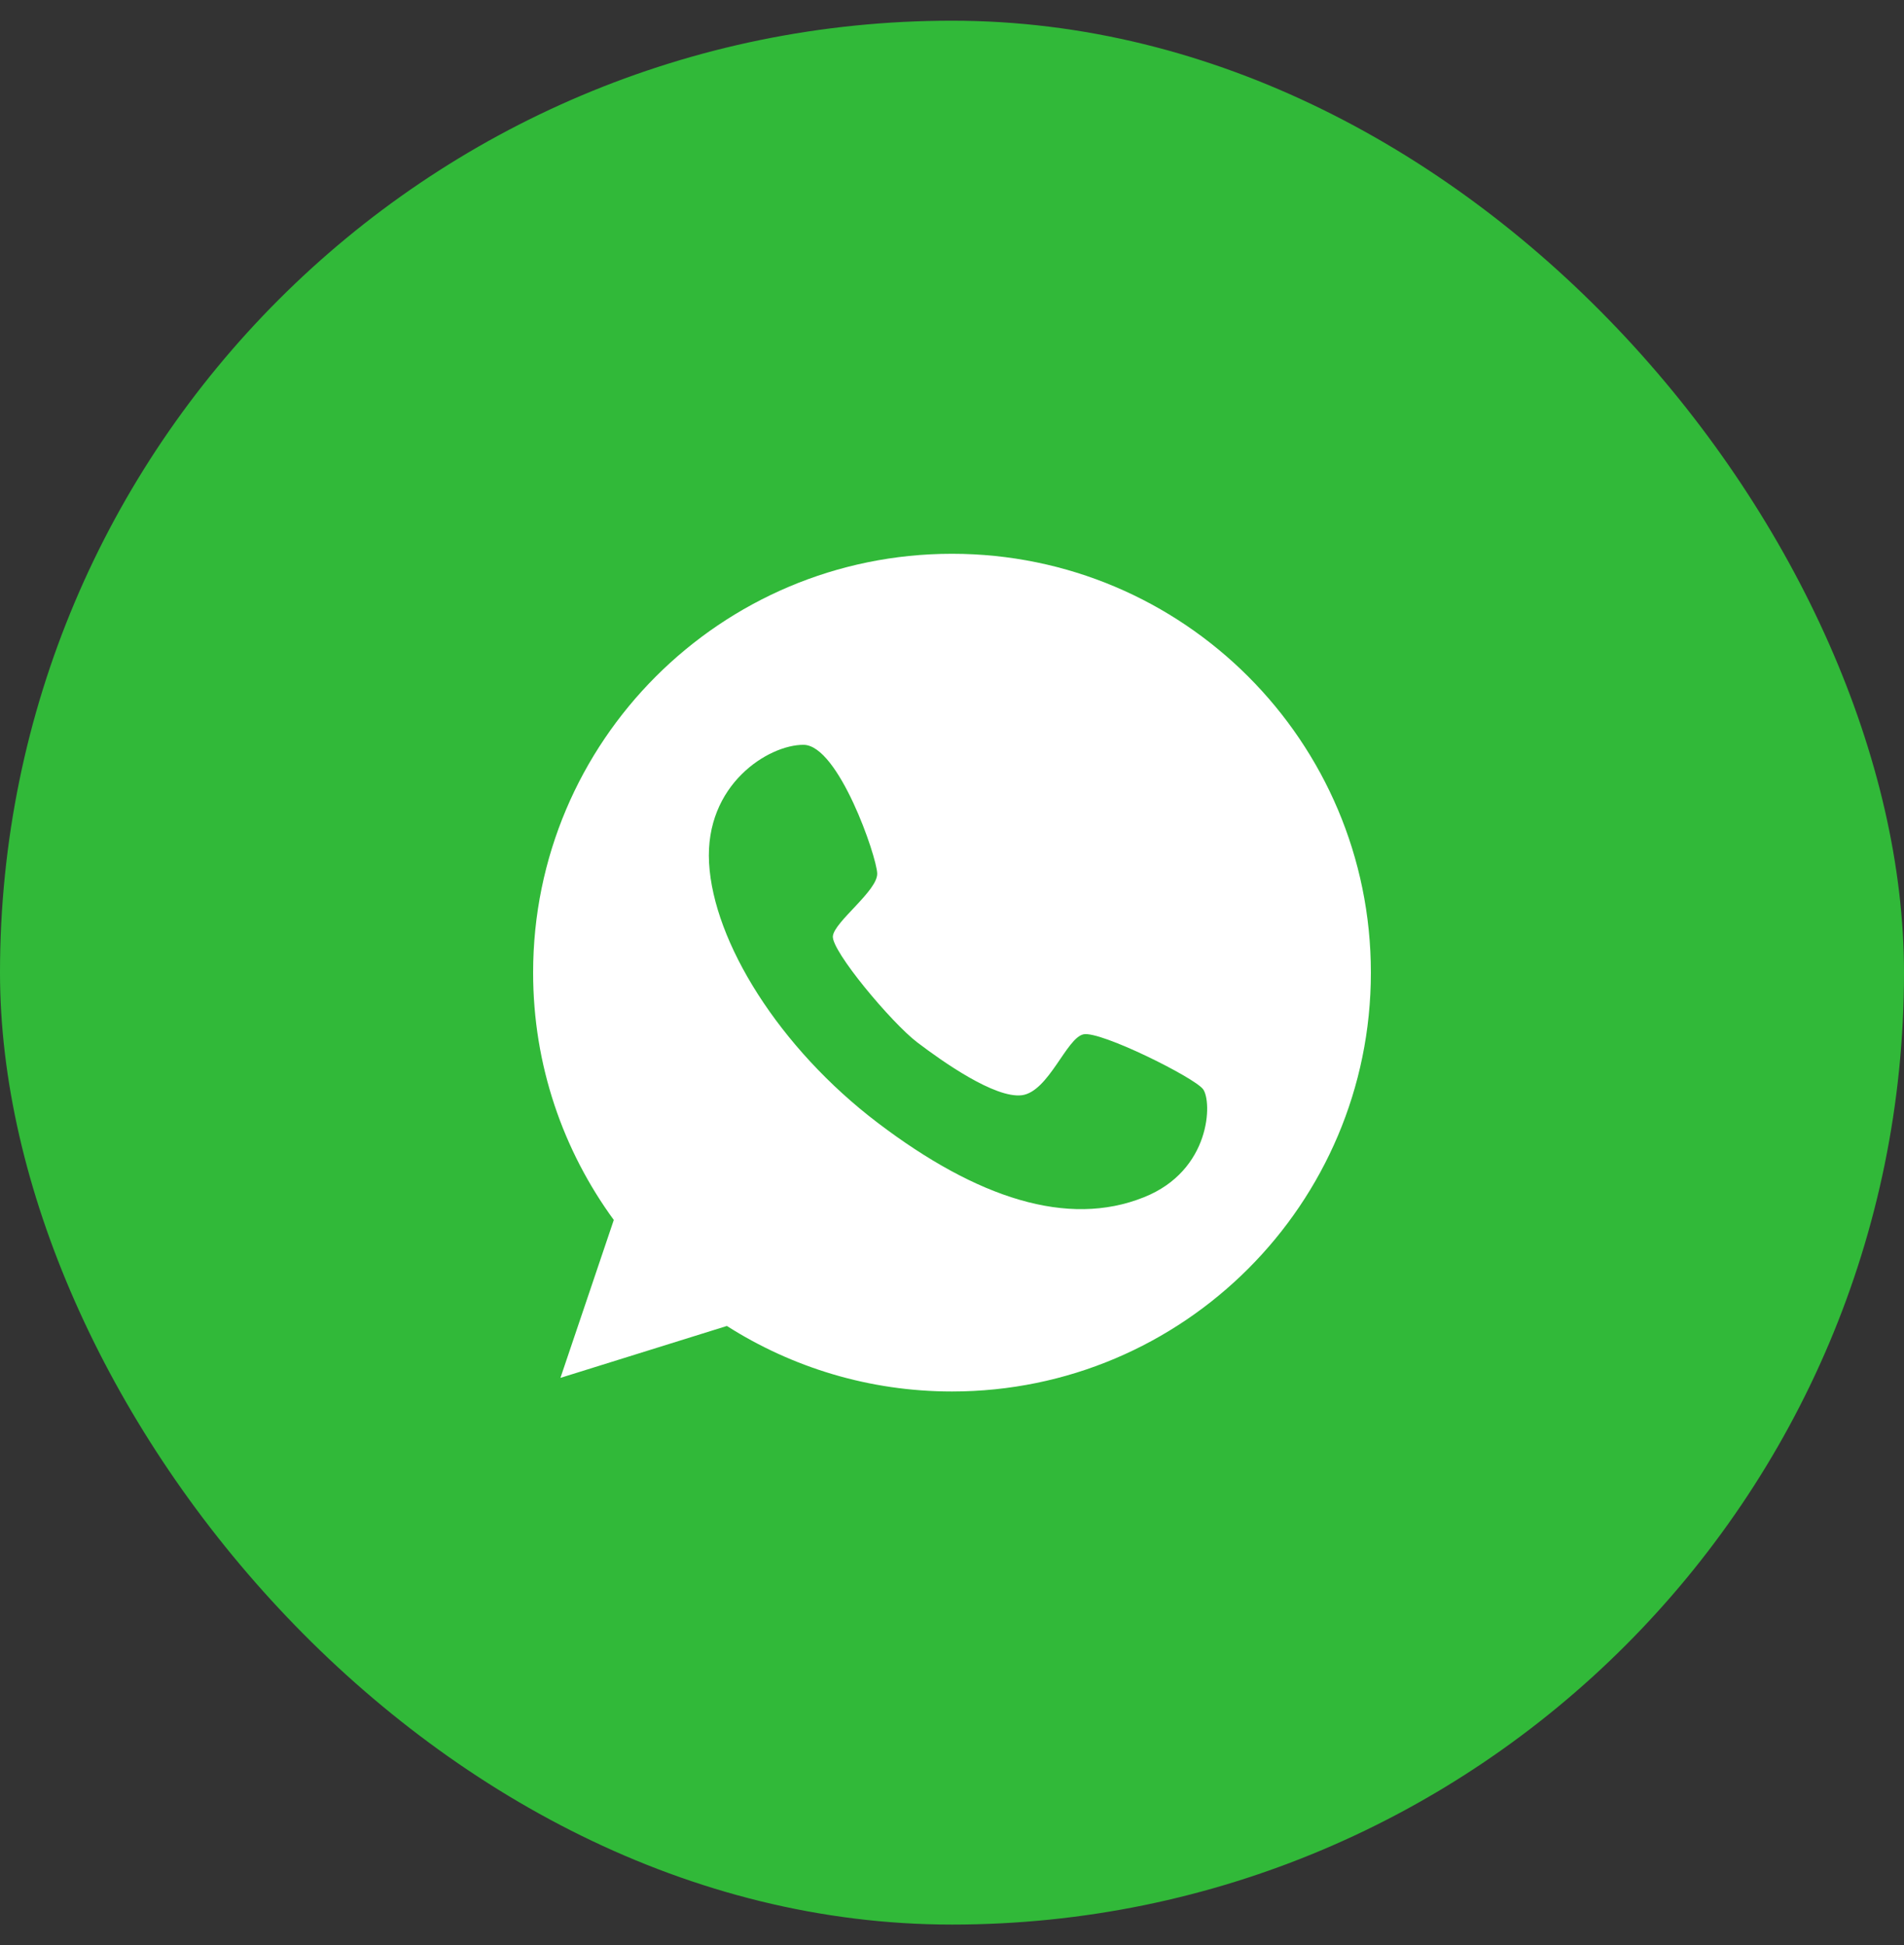
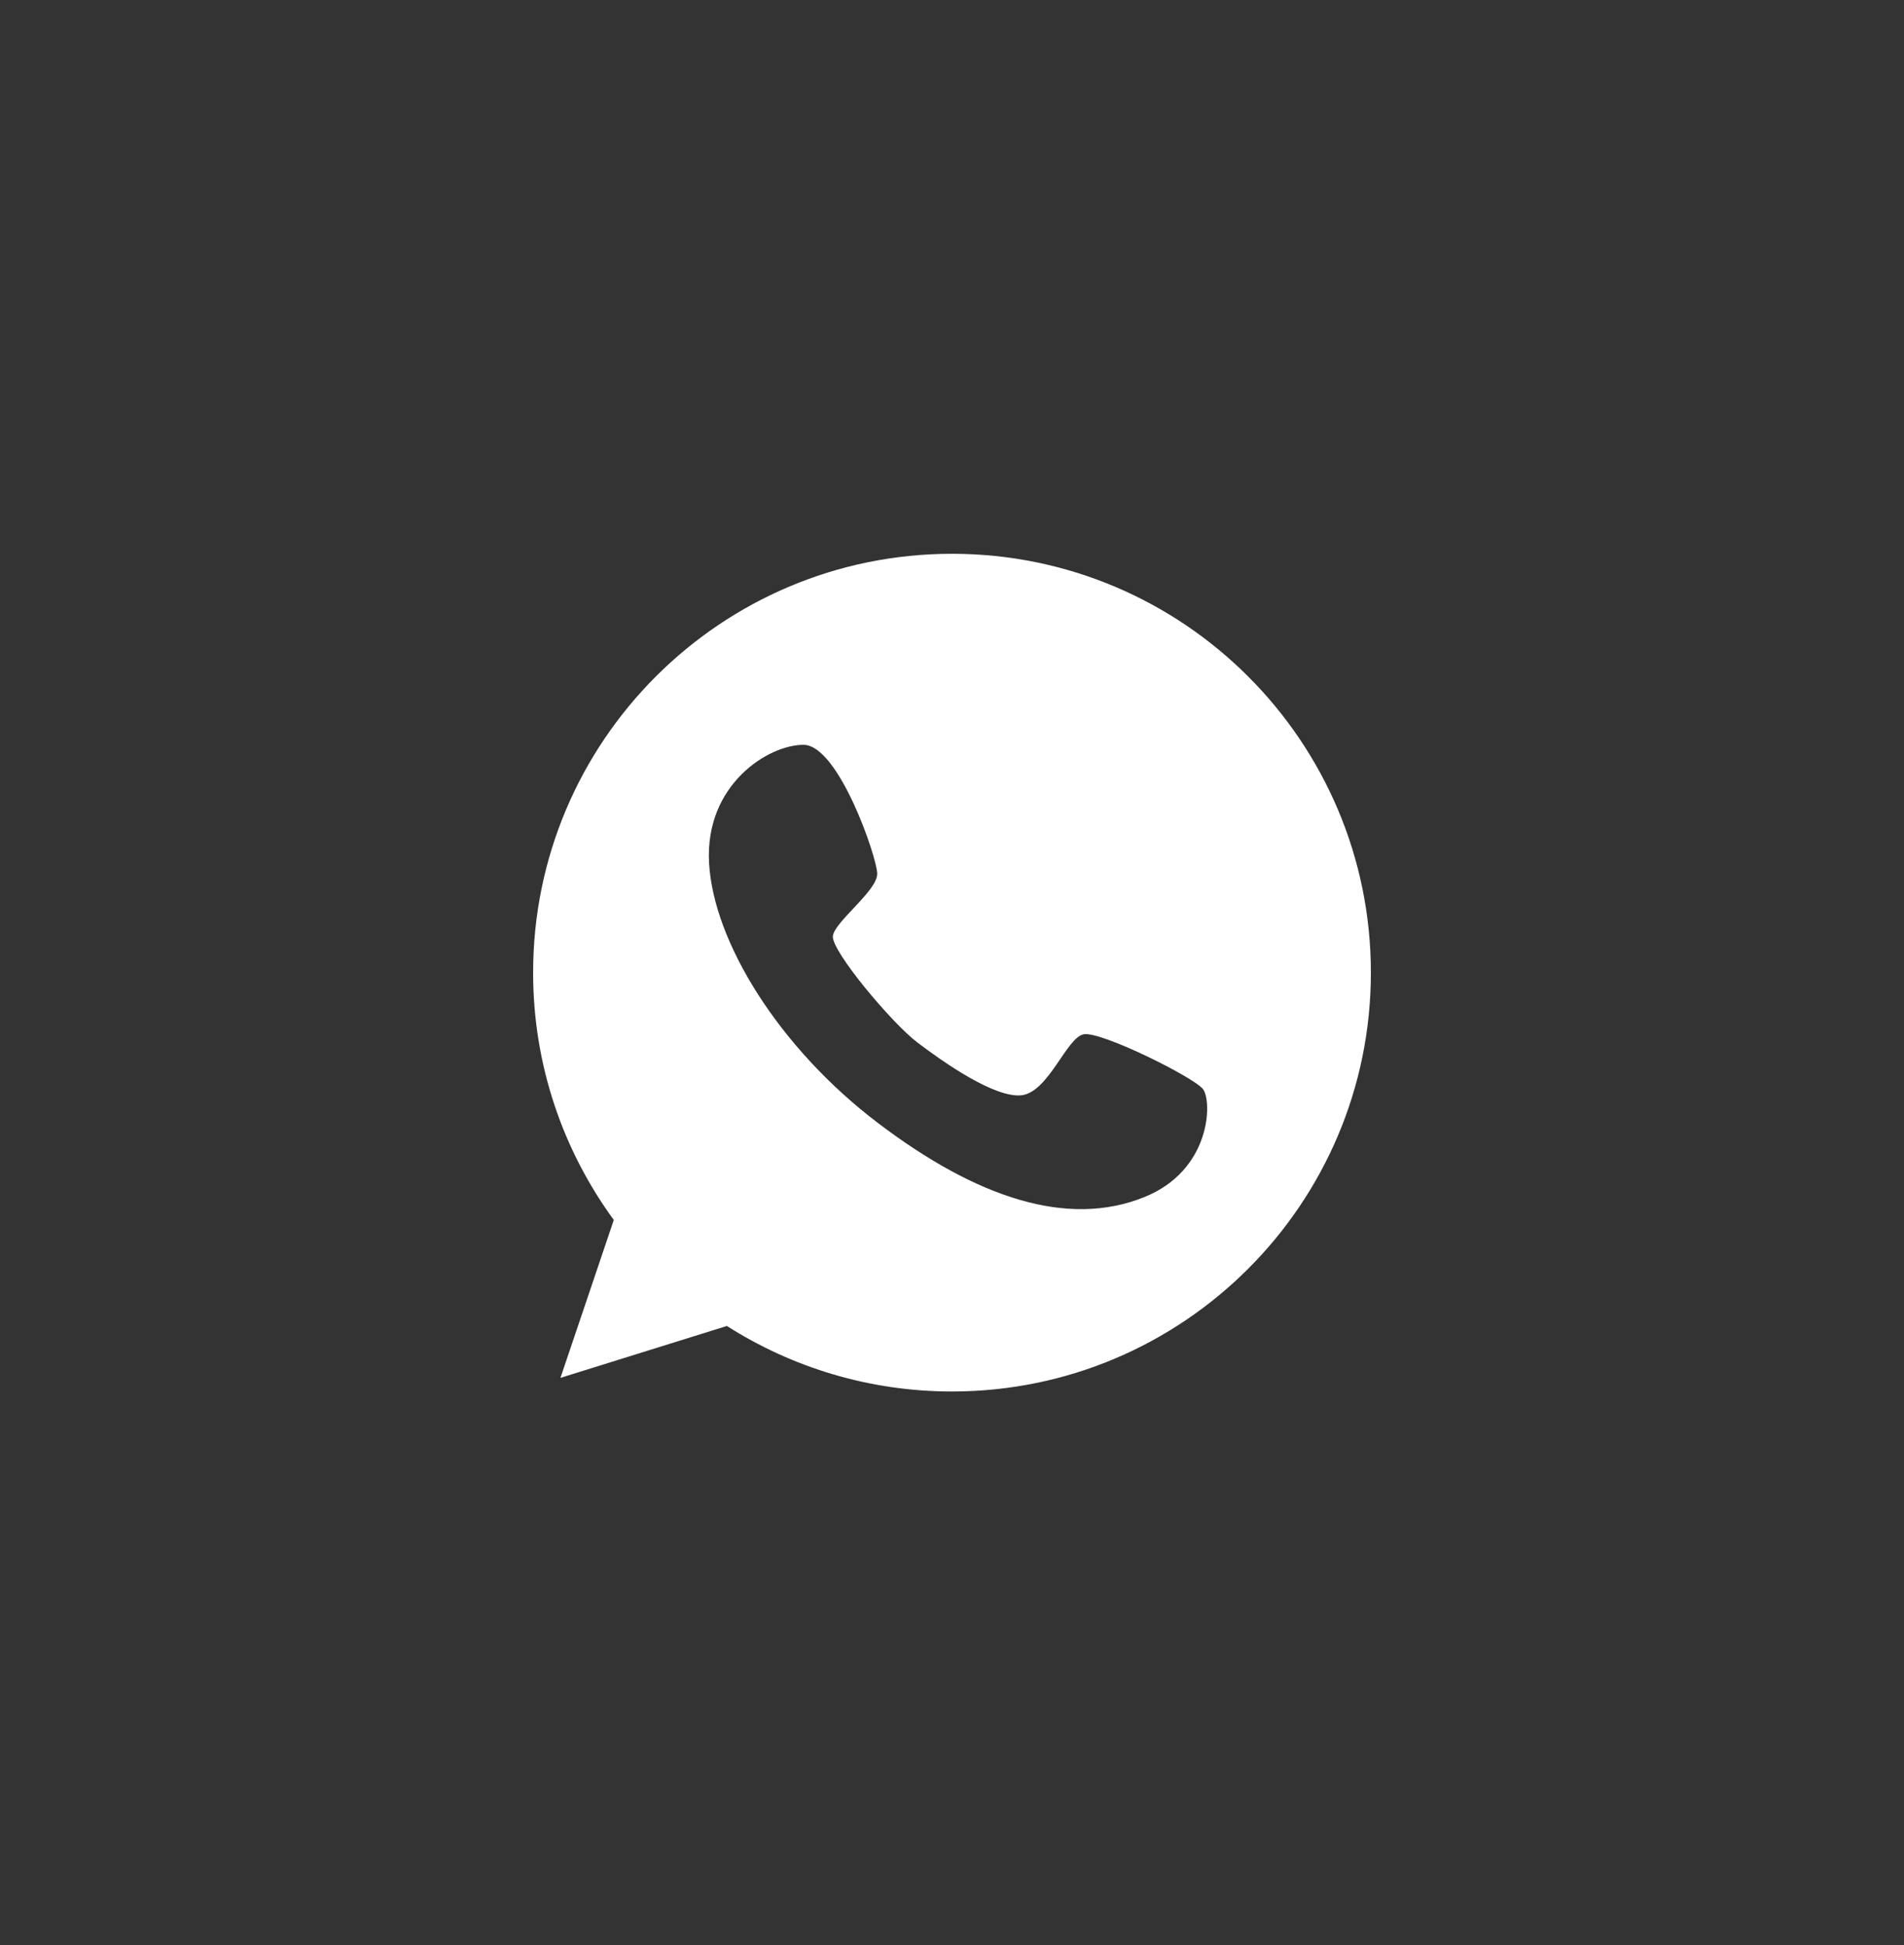
<svg xmlns="http://www.w3.org/2000/svg" width="46" height="47" viewBox="0 0 46 47" fill="none">
  <rect x="0" y="0" width="46" height="47" fill="#333333" stroke="none" />
-   <rect y="0.5" width="46" height="46" rx="23" fill="#31B939" />
  <path d="M23 13.38C17.413 13.38 12.88 17.913 12.88 23.5C12.88 25.737 13.604 27.798 14.829 29.476L13.54 33.291L17.561 32.037C19.133 33.037 20.999 33.62 23 33.62C28.587 33.62 33.12 29.087 33.12 23.5C33.12 17.913 28.587 13.38 23 13.38ZM27.634 28.928C25.797 29.664 23.607 28.952 21.211 27.133C18.815 25.314 17.237 22.753 17.131 20.851C17.025 18.95 18.573 17.99 19.415 17.996C20.257 18.002 21.181 20.692 21.193 21.104C21.205 21.522 20.163 22.264 20.122 22.617C20.08 22.97 21.54 24.713 22.159 25.184C22.771 25.649 24.037 26.544 24.69 26.462C25.338 26.373 25.767 25.072 26.179 24.99C26.591 24.907 28.84 26.026 29.064 26.314C29.288 26.609 29.264 28.281 27.634 28.928Z" fill="white" />
</svg>